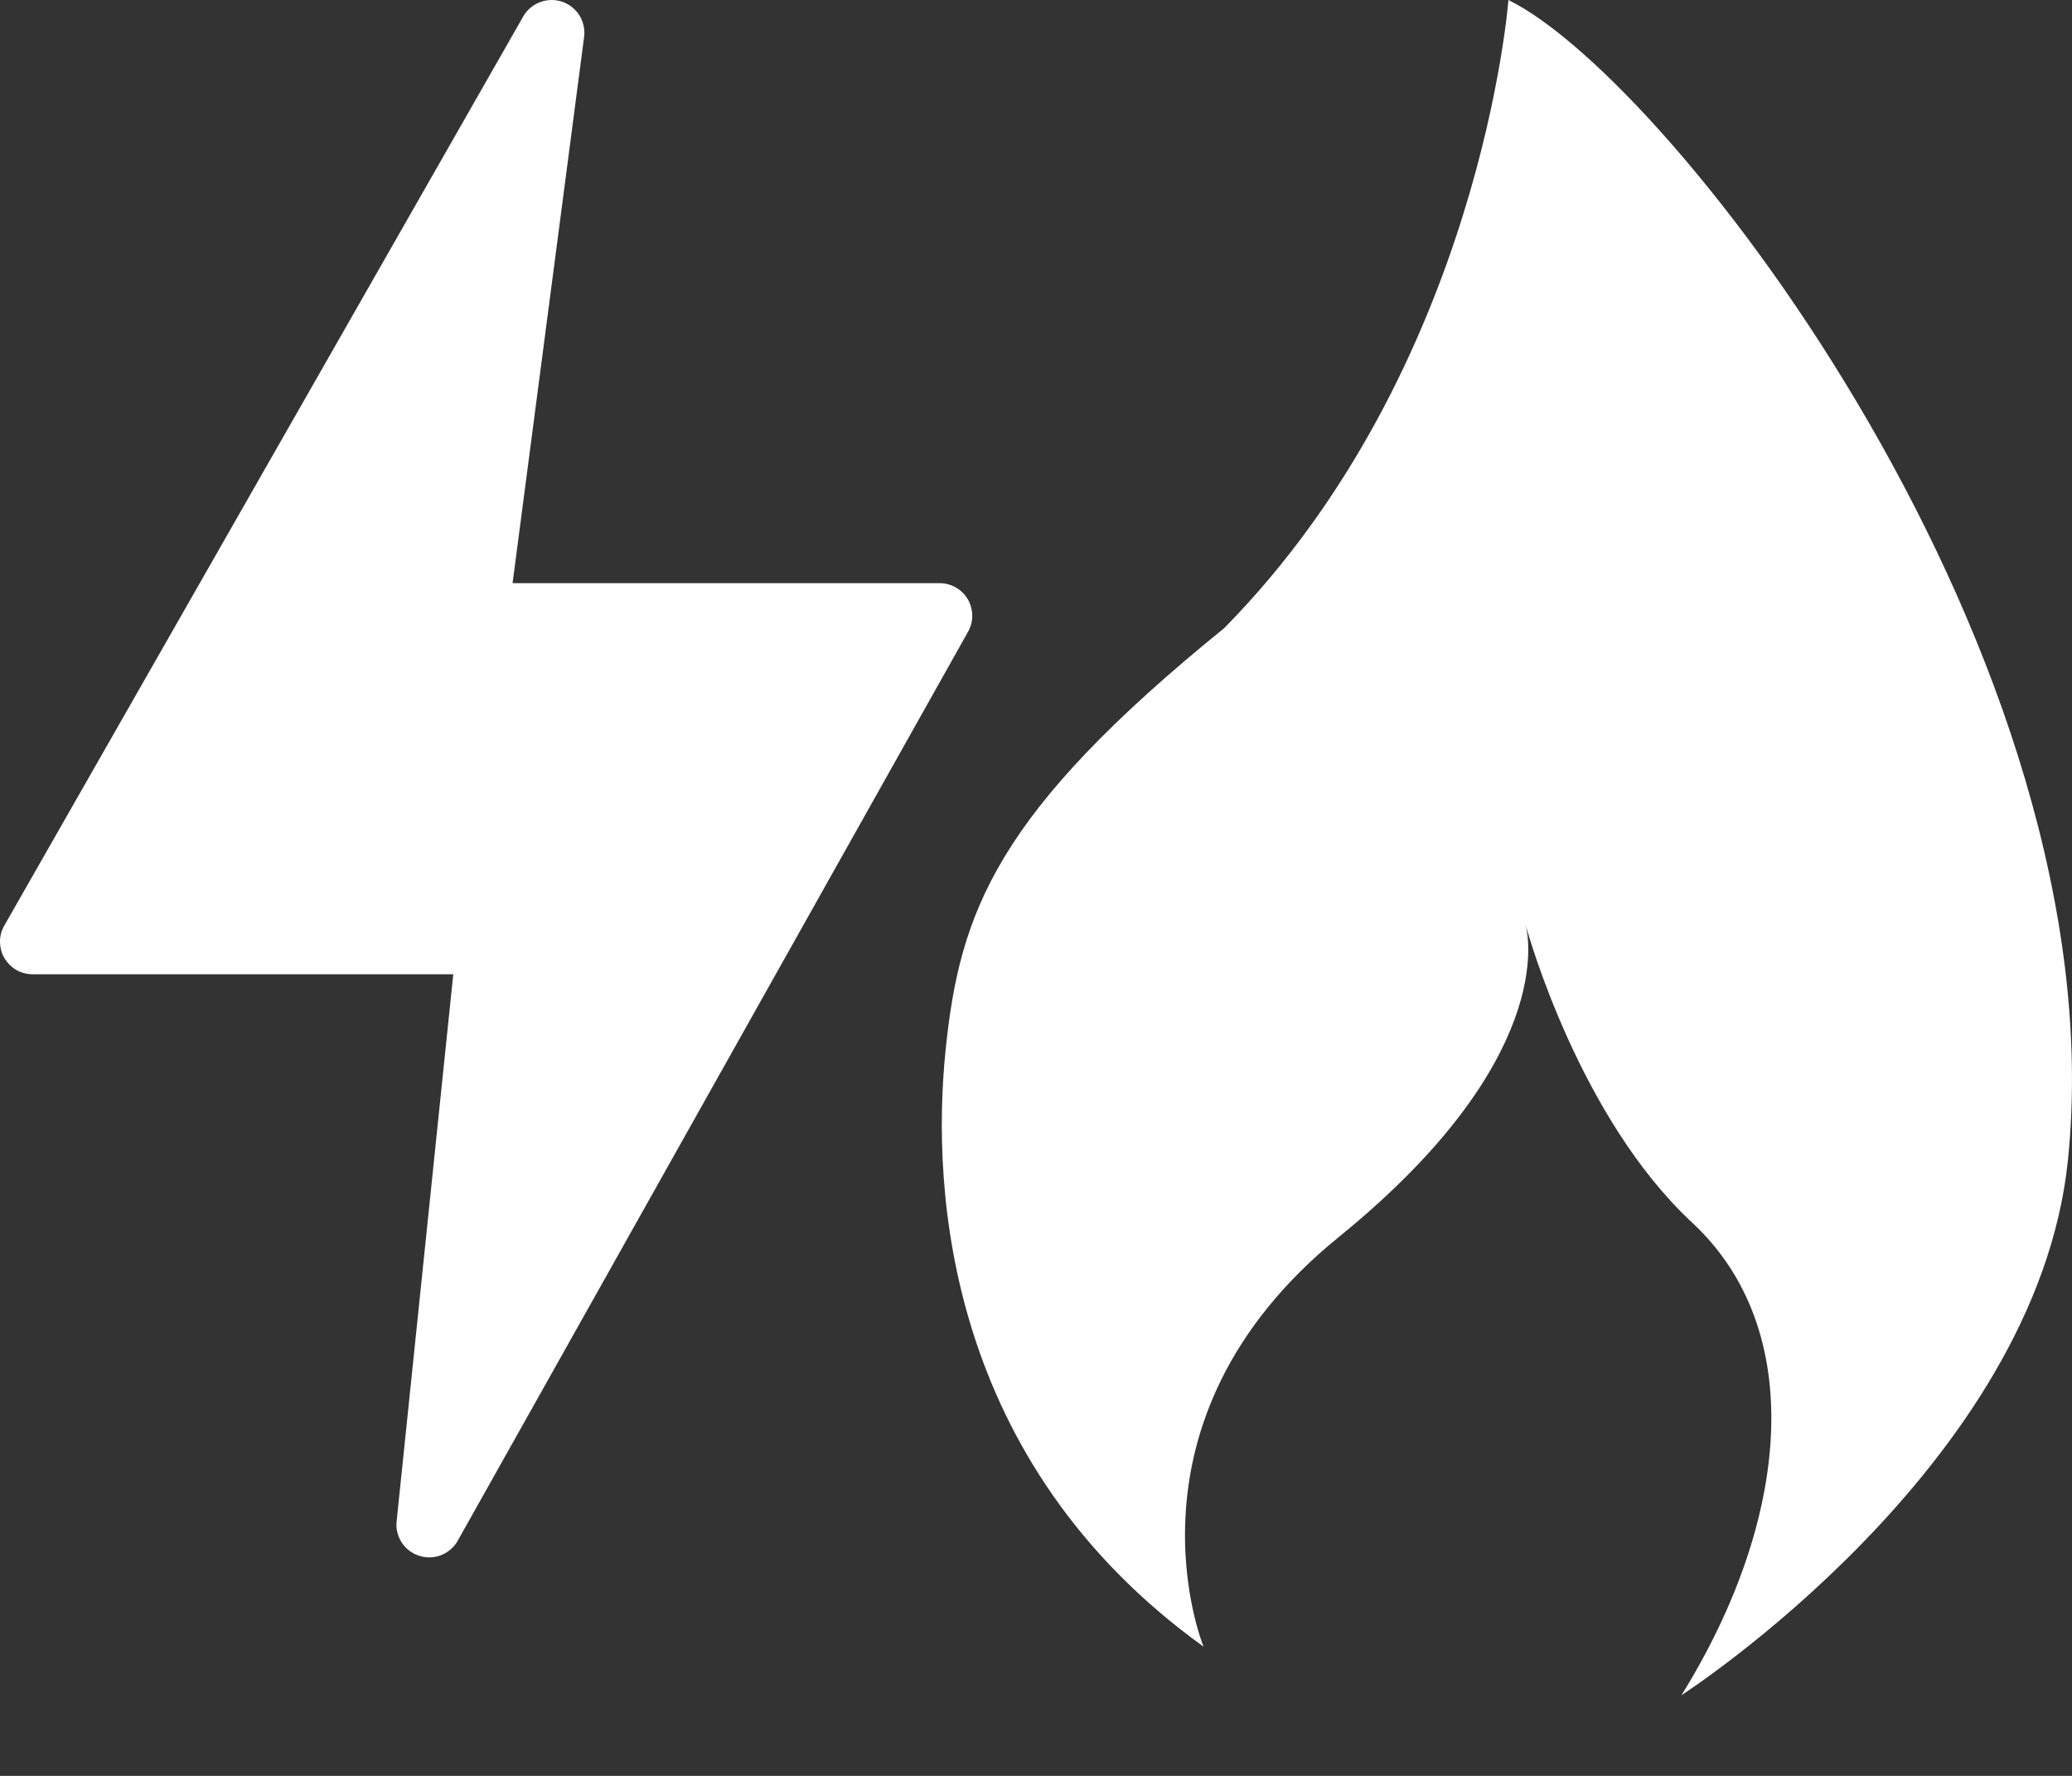
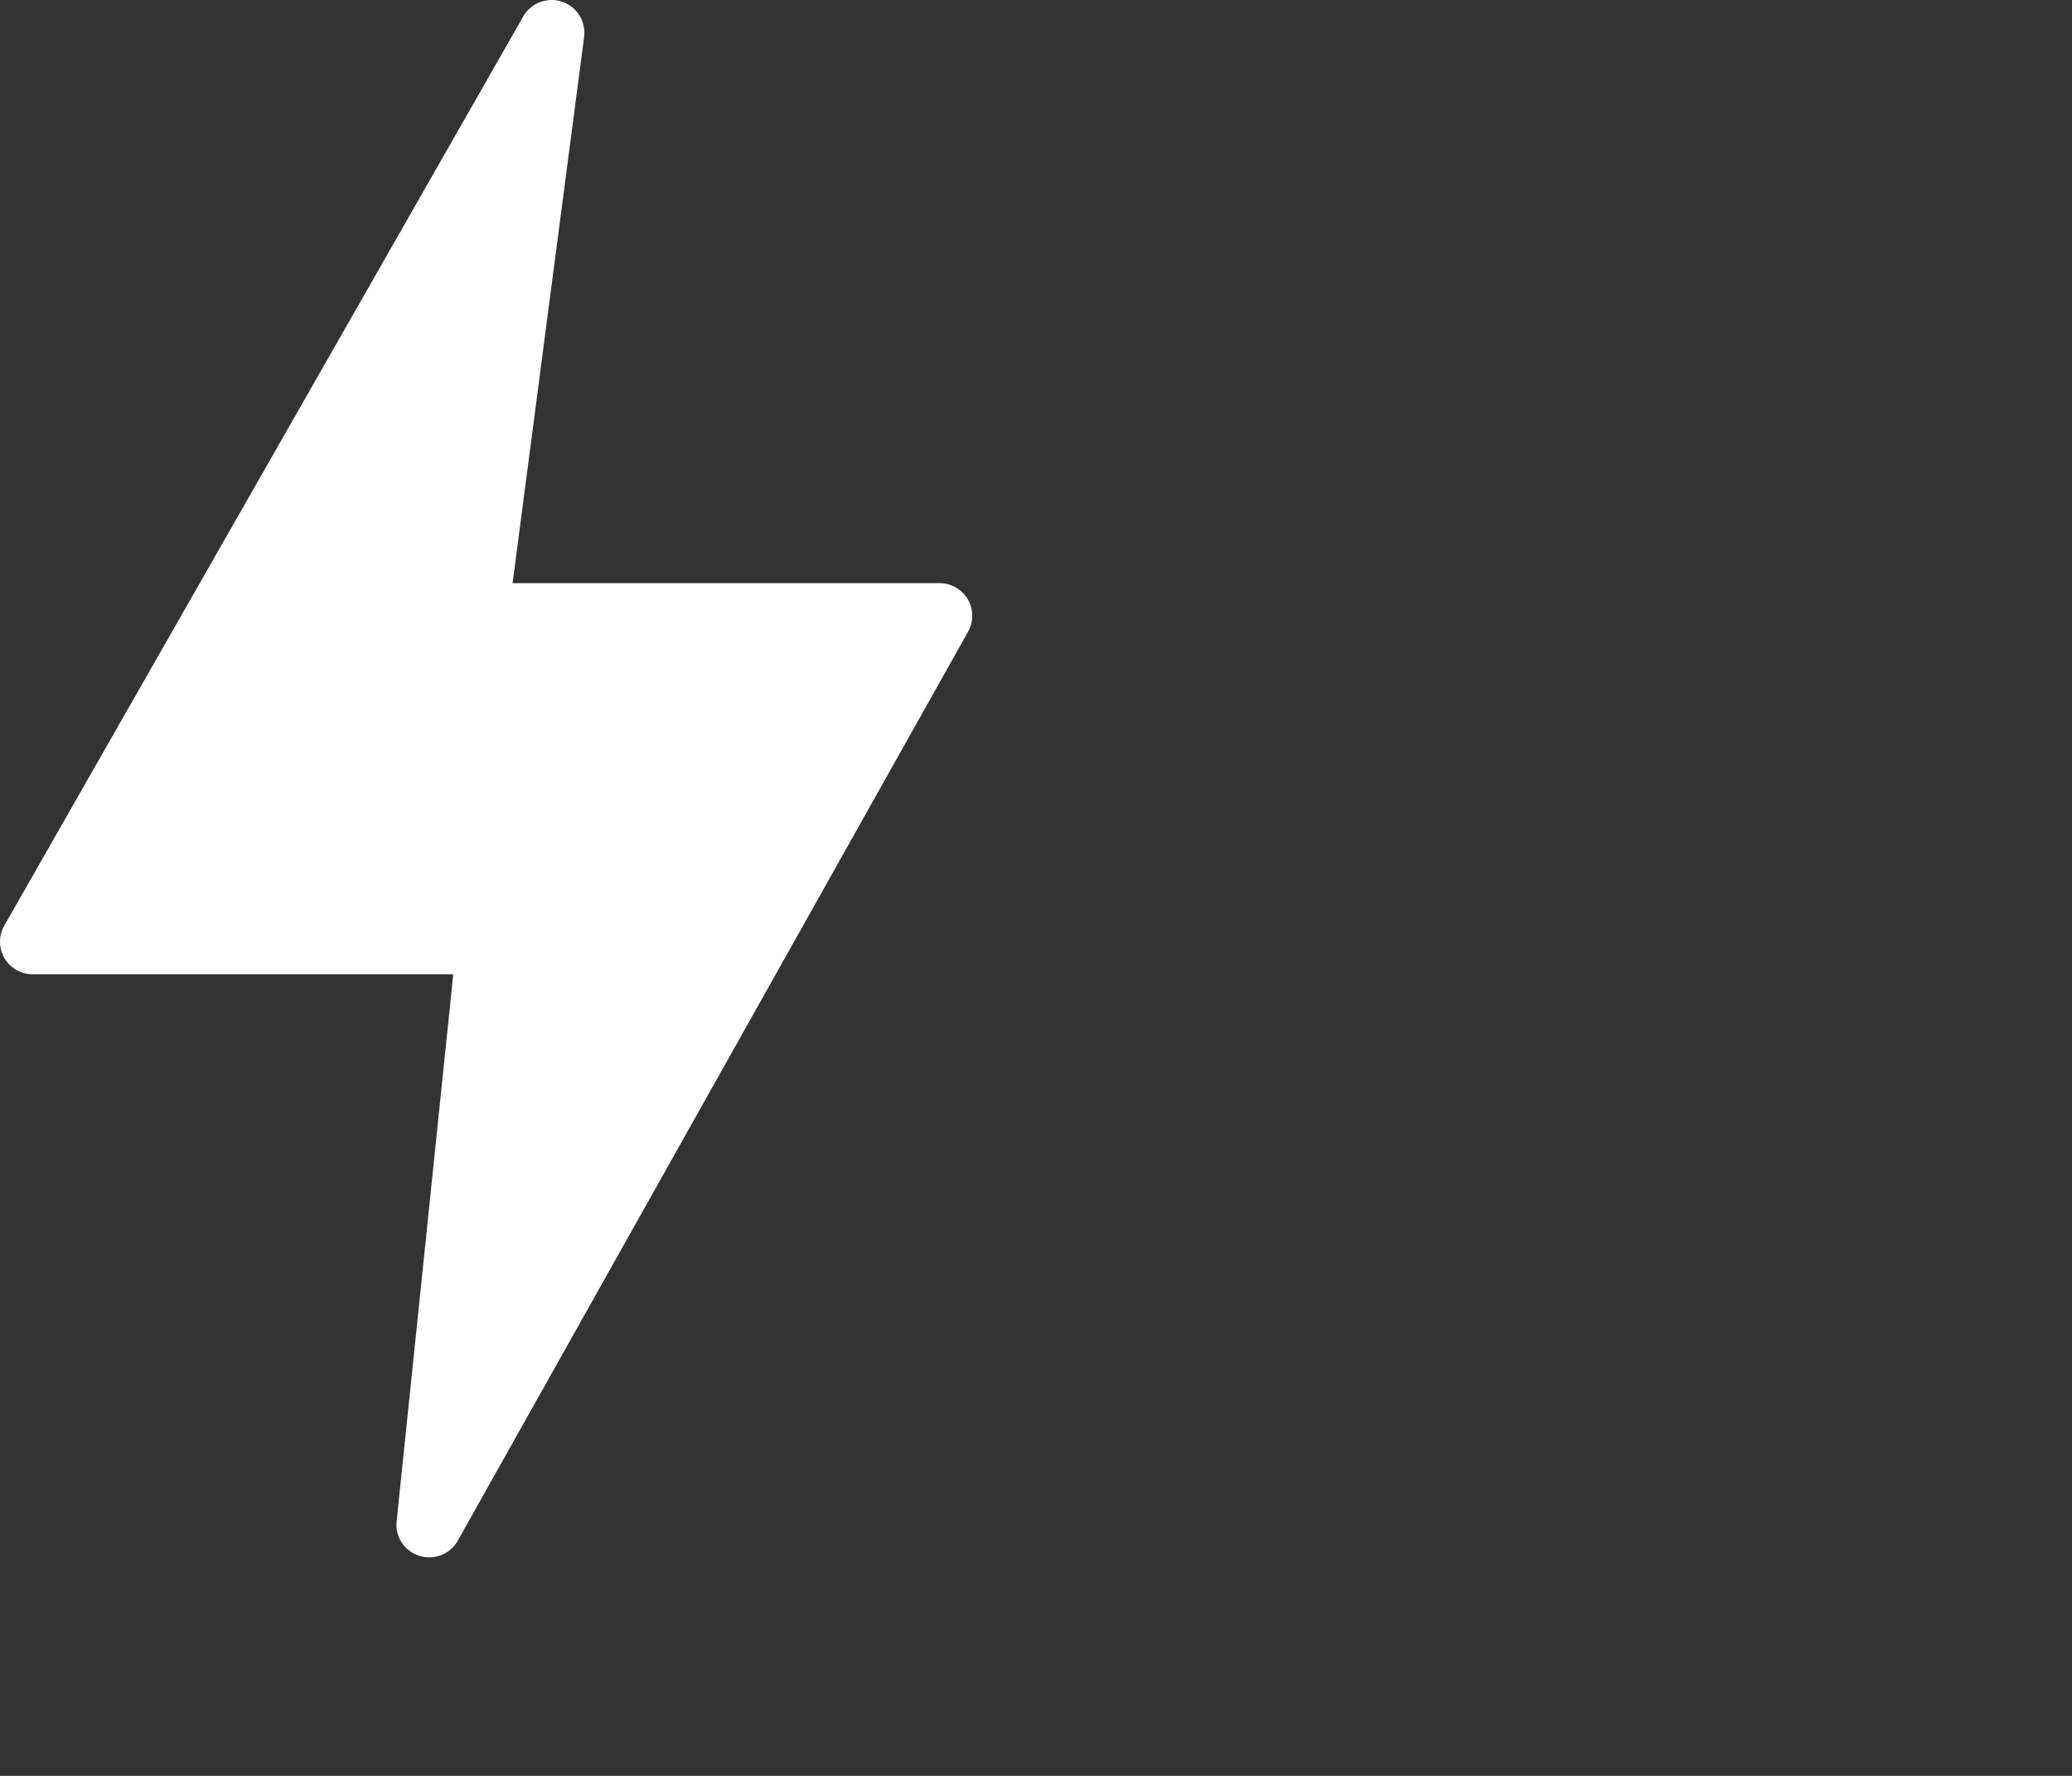
<svg xmlns="http://www.w3.org/2000/svg" width="21" height="18" viewBox="0 0 21 18" fill="none">
  <rect x="0" y="0" width="21" height="18" fill="#333333" stroke="none" />
  <path d="M9.811 6.078C9.782 6.027 9.74 5.985 9.69 5.956C9.639 5.926 9.582 5.911 9.523 5.911H5.195L5.921 0.367C5.929 0.293 5.911 0.218 5.872 0.155C5.832 0.092 5.772 0.044 5.702 0.019C5.631 -0.006 5.555 -0.006 5.484 0.018C5.413 0.042 5.353 0.089 5.312 0.151L0.049 9.372C0.018 9.422 0.001 9.479 7.12529e-05 9.538C-0.001 9.597 0.013 9.655 0.042 9.706C0.071 9.757 0.113 9.8 0.163 9.83C0.214 9.86 0.272 9.875 0.33 9.875H4.594L4.019 15.428C4.013 15.502 4.032 15.575 4.073 15.637C4.114 15.699 4.175 15.745 4.245 15.768C4.316 15.792 4.392 15.791 4.462 15.766C4.531 15.741 4.591 15.693 4.631 15.631L9.807 6.411C9.837 6.361 9.853 6.304 9.854 6.245C9.854 6.187 9.84 6.129 9.811 6.078Z" fill="white" />
-   <path d="M15.288 0C15.288 0 15.01 3.724 12.408 6.366C10.097 8.241 9.726 9.238 9.583 10.652C9.438 12.072 9.595 14.817 12.198 16.69C12.198 16.69 11.262 14.411 13.568 12.539C15.766 10.754 15.495 9.486 15.461 9.369C15.488 9.469 16.009 11.332 17.15 12.392C18.32 13.479 18.148 15.4 17.042 17.182C17.042 17.182 20.64 14.865 20.959 11.758C21.475 6.7 16.962 0.821 15.288 0Z" fill="white" />
</svg>